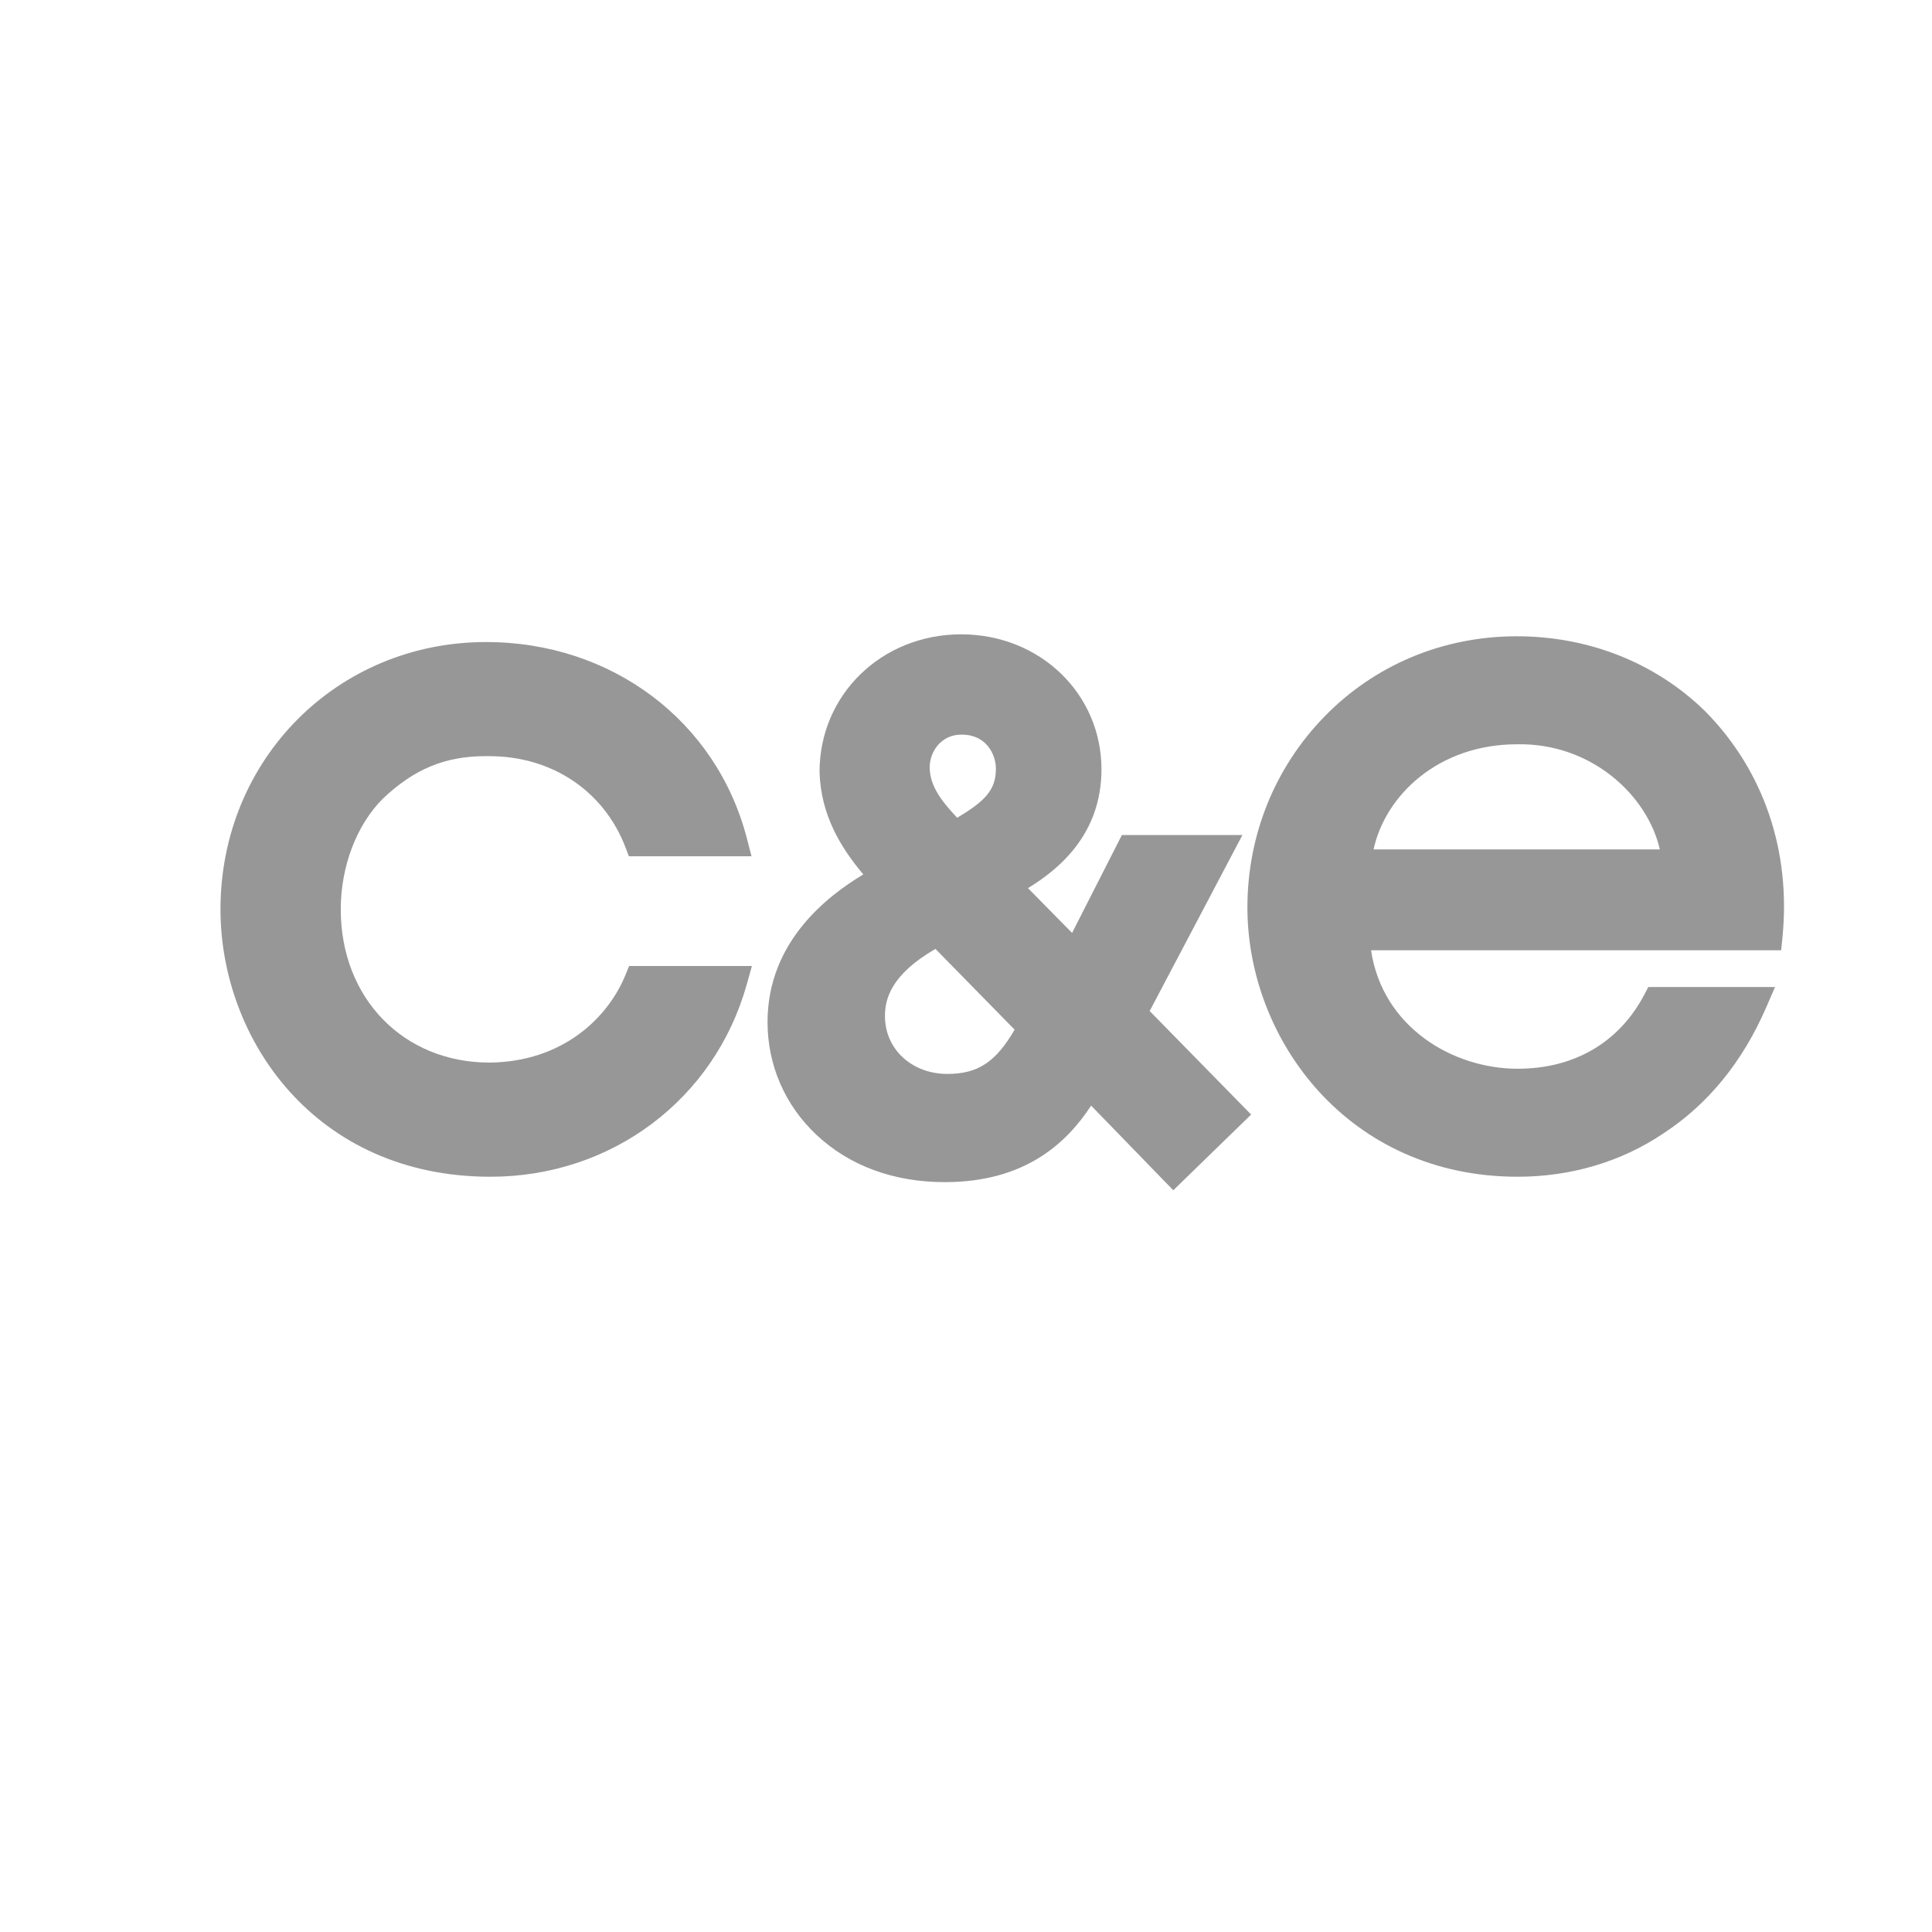
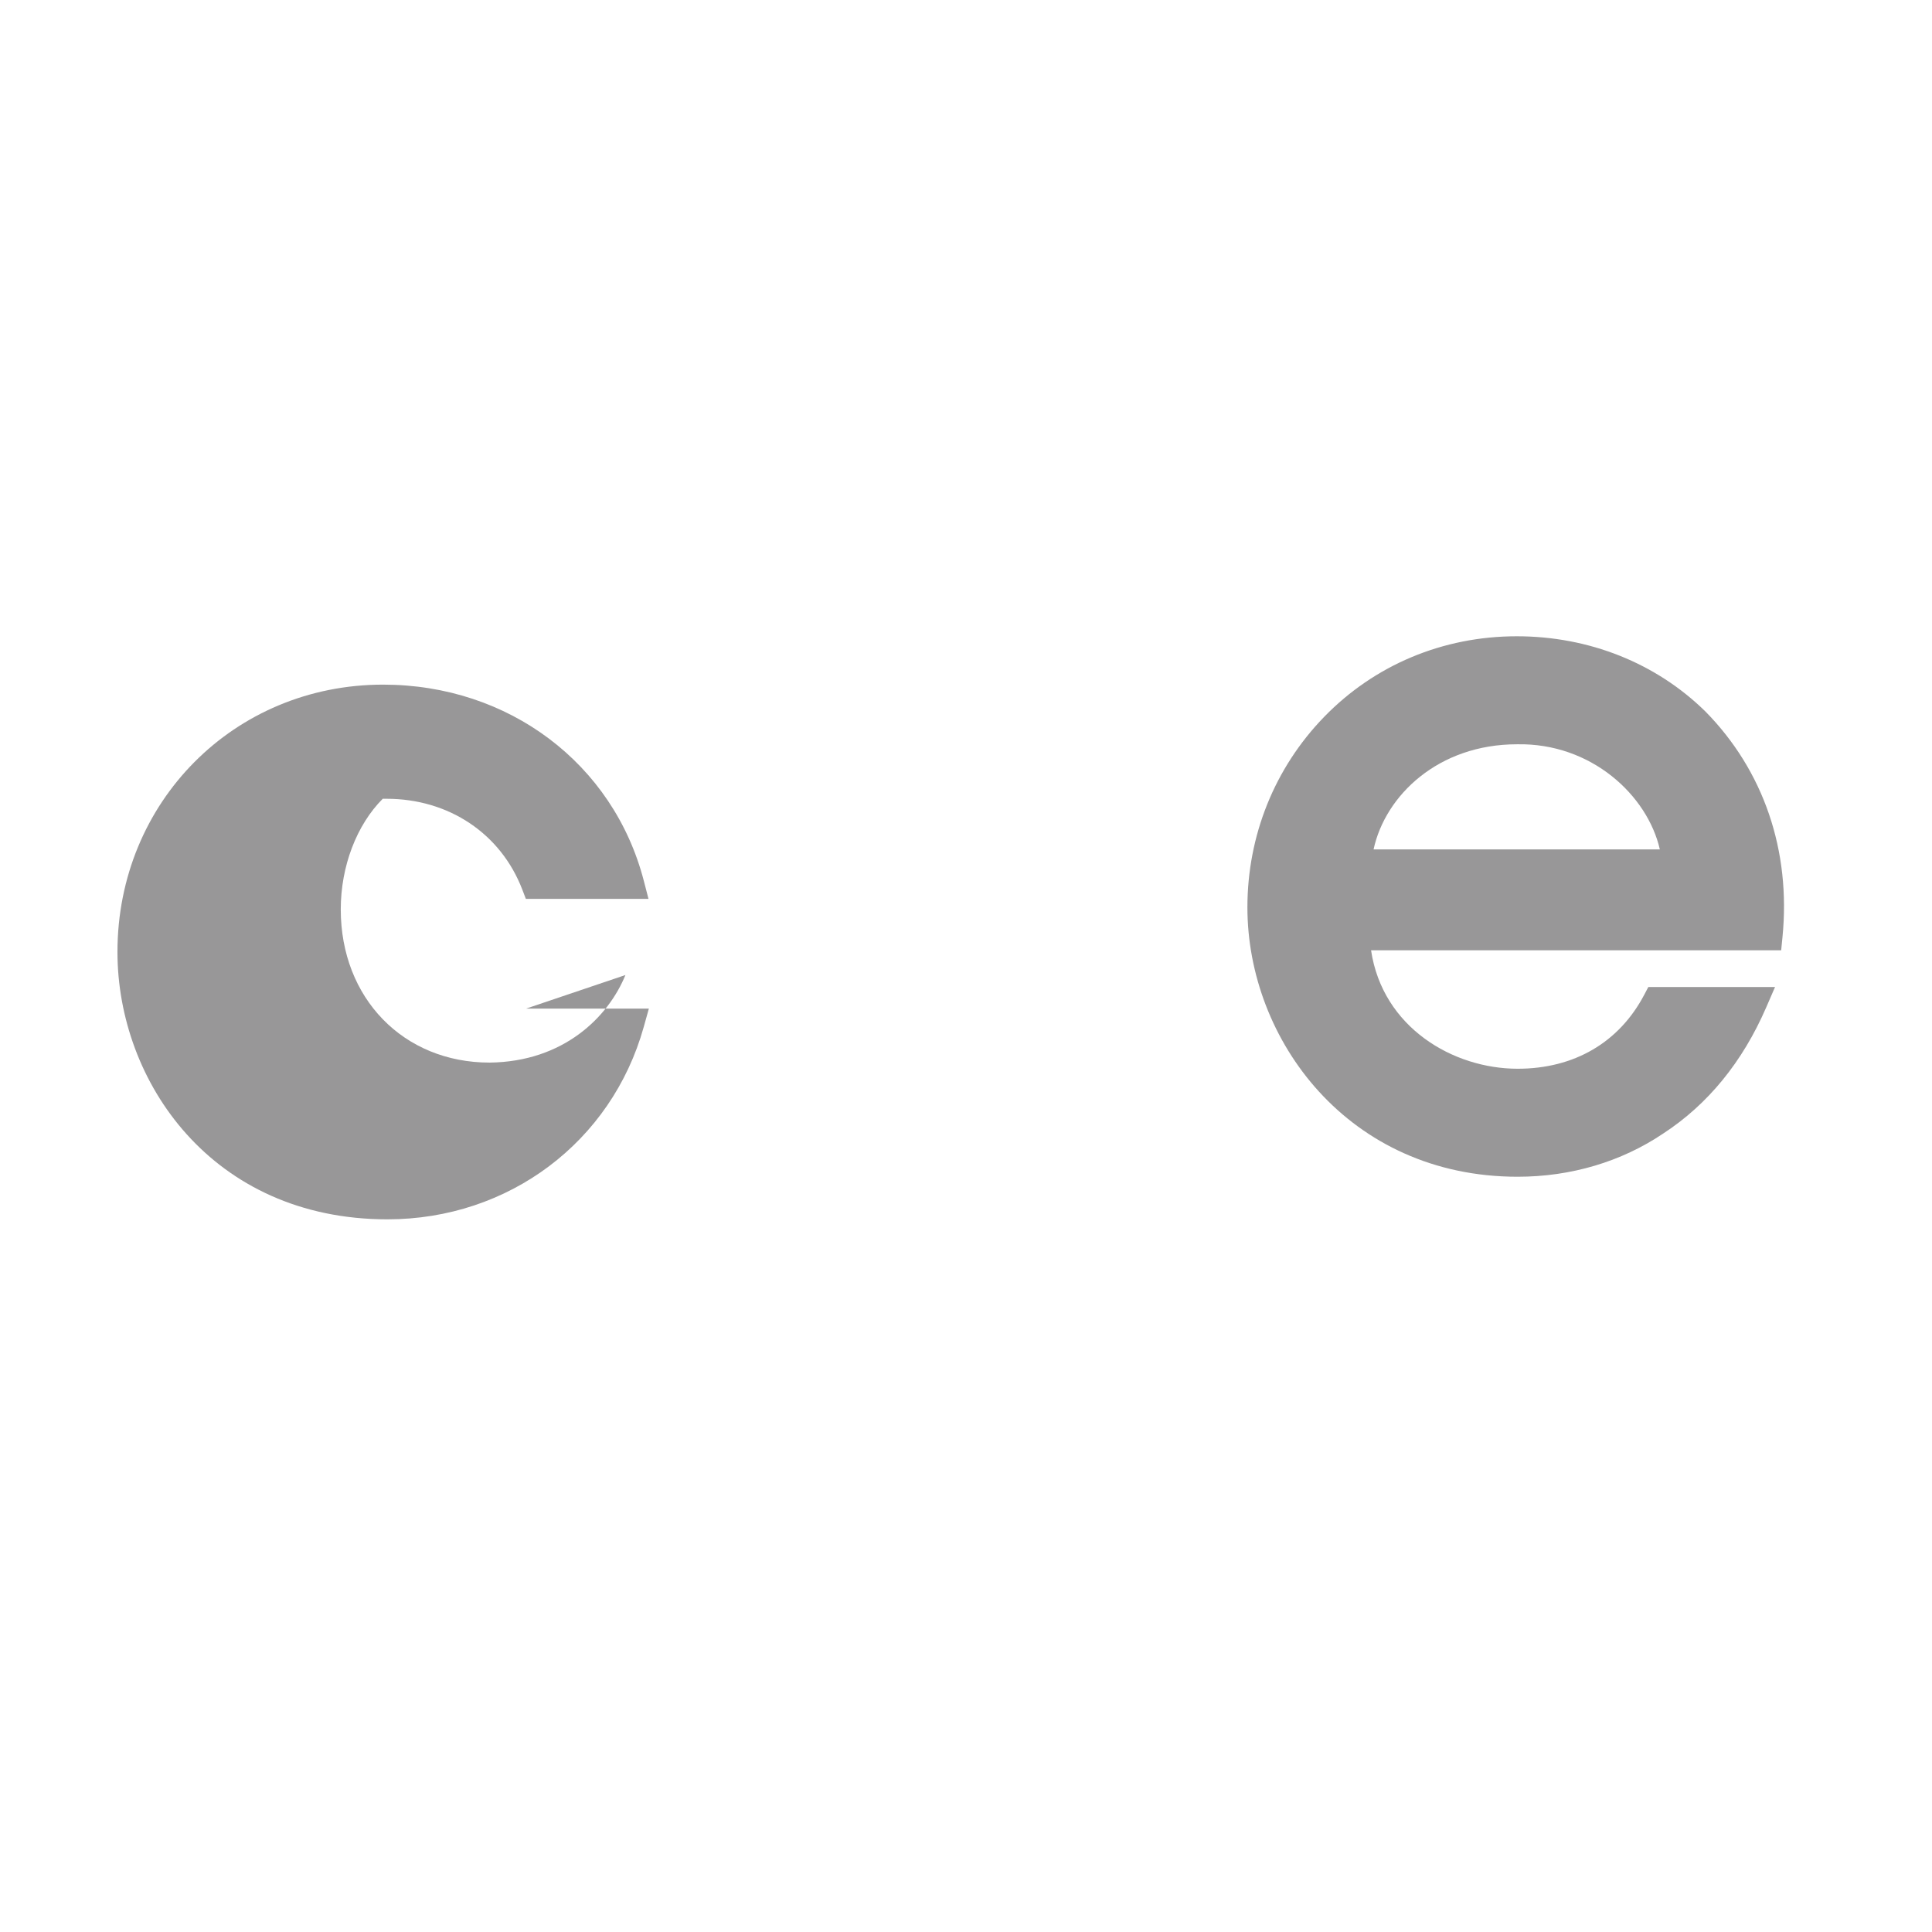
<svg xmlns="http://www.w3.org/2000/svg" version="1.1" id="Capa_1" x="0px" y="0px" width="400px" height="400px" viewBox="0 0 400 400" enable-background="new 0 0 400 400" xml:space="preserve">
  <g>
-     <path fill="#989798" d="M129.488,201.87c-3.525,8.651-12.773,17.959-28.125,18.128c-17.854,0-30.812-13.341-30.812-31.721   c0-8.896,3.273-17.48,8.698-22.907c6.525-6.182,12.904-8.818,21.33-8.818c0.24,0,0.483,0.002,0.783,0.007   c12.887,0,23.654,7.203,28.103,18.798l0.738,1.926h25.39l-0.974-3.754c-6.305-24.285-27.998-40.602-53.983-40.602   c-30.835,0-54.989,24.313-54.989,55.351c0,26.833,19.591,55.354,55.898,55.354c25.076,0,46.398-16.003,53.06-39.821l1.065-3.808   h-25.421L129.488,201.87z" />
-     <path fill="#989798" d="M257.226,172.887h-24.952l-10.311,20.264l-9.13-9.271c6.25-3.815,15.213-11.041,15.213-24.589   c0-15.679-12.76-27.96-29.05-27.96c-16.442,0-29.321,12.48-29.32,28.506c0.277,8.871,4.278,15.496,9.056,21.199   c-7.255,4.385-19.821,13.83-19.821,30.573c0,8.886,3.572,17.156,10.061,23.285c6.818,6.445,16.023,9.854,26.62,9.854   c16.815,0,25.343-8.257,30.313-15.842l17.012,17.525l16.118-15.673l-21.009-21.434L257.226,172.887z M192.485,158.883   c0-3.335,2.436-6.784,6.511-6.784h0.137c5.176,0,7.055,4.22,7.055,7.056c0,4.334-2.145,6.66-8.017,10.148   C195.216,166.162,192.485,162.862,192.485,158.883z M196.135,222.344c-7.362,0-12.915-5.142-12.915-11.961   c0-3.438,1.131-8.529,10.451-13.923l16.399,16.722C206.096,219.984,202.394,222.344,196.135,222.344z" />
+     <path fill="#989798" d="M129.488,201.87c-3.525,8.651-12.773,17.959-28.125,18.128c-17.854,0-30.812-13.341-30.812-31.721   c0-8.896,3.273-17.48,8.698-22.907c0.24,0,0.483,0.002,0.783,0.007   c12.887,0,23.654,7.203,28.103,18.798l0.738,1.926h25.39l-0.974-3.754c-6.305-24.285-27.998-40.602-53.983-40.602   c-30.835,0-54.989,24.313-54.989,55.351c0,26.833,19.591,55.354,55.898,55.354c25.076,0,46.398-16.003,53.06-39.821l1.065-3.808   h-25.421L129.488,201.87z" />
    <path fill="#989798" d="M353.082,147.3c-10.233-10.038-24.104-15.566-39.055-15.566c-15.286,0-29.46,5.939-39.911,16.723   c-10.223,10.548-15.853,24.544-15.853,39.41c0,27.41,20.927,55.765,55.948,55.765c11.032,0,21.467-3.103,30.136-8.944   c9.258-6.037,16.437-14.832,21.337-26.14l1.817-4.192h-26.236l-0.844,1.603c-5.197,9.874-14.505,15.312-26.21,15.312   c-13.396,0-27.97-8.567-30.346-24.52h84.908l0.269-2.705C370.813,176.15,365.158,159.563,353.082,147.3z M284.384,175.856   c2.419-11.18,13.411-21.76,29.703-21.761c15.375-0.302,27.01,10.572,29.563,21.761H284.384z" />
  </g>
</svg>